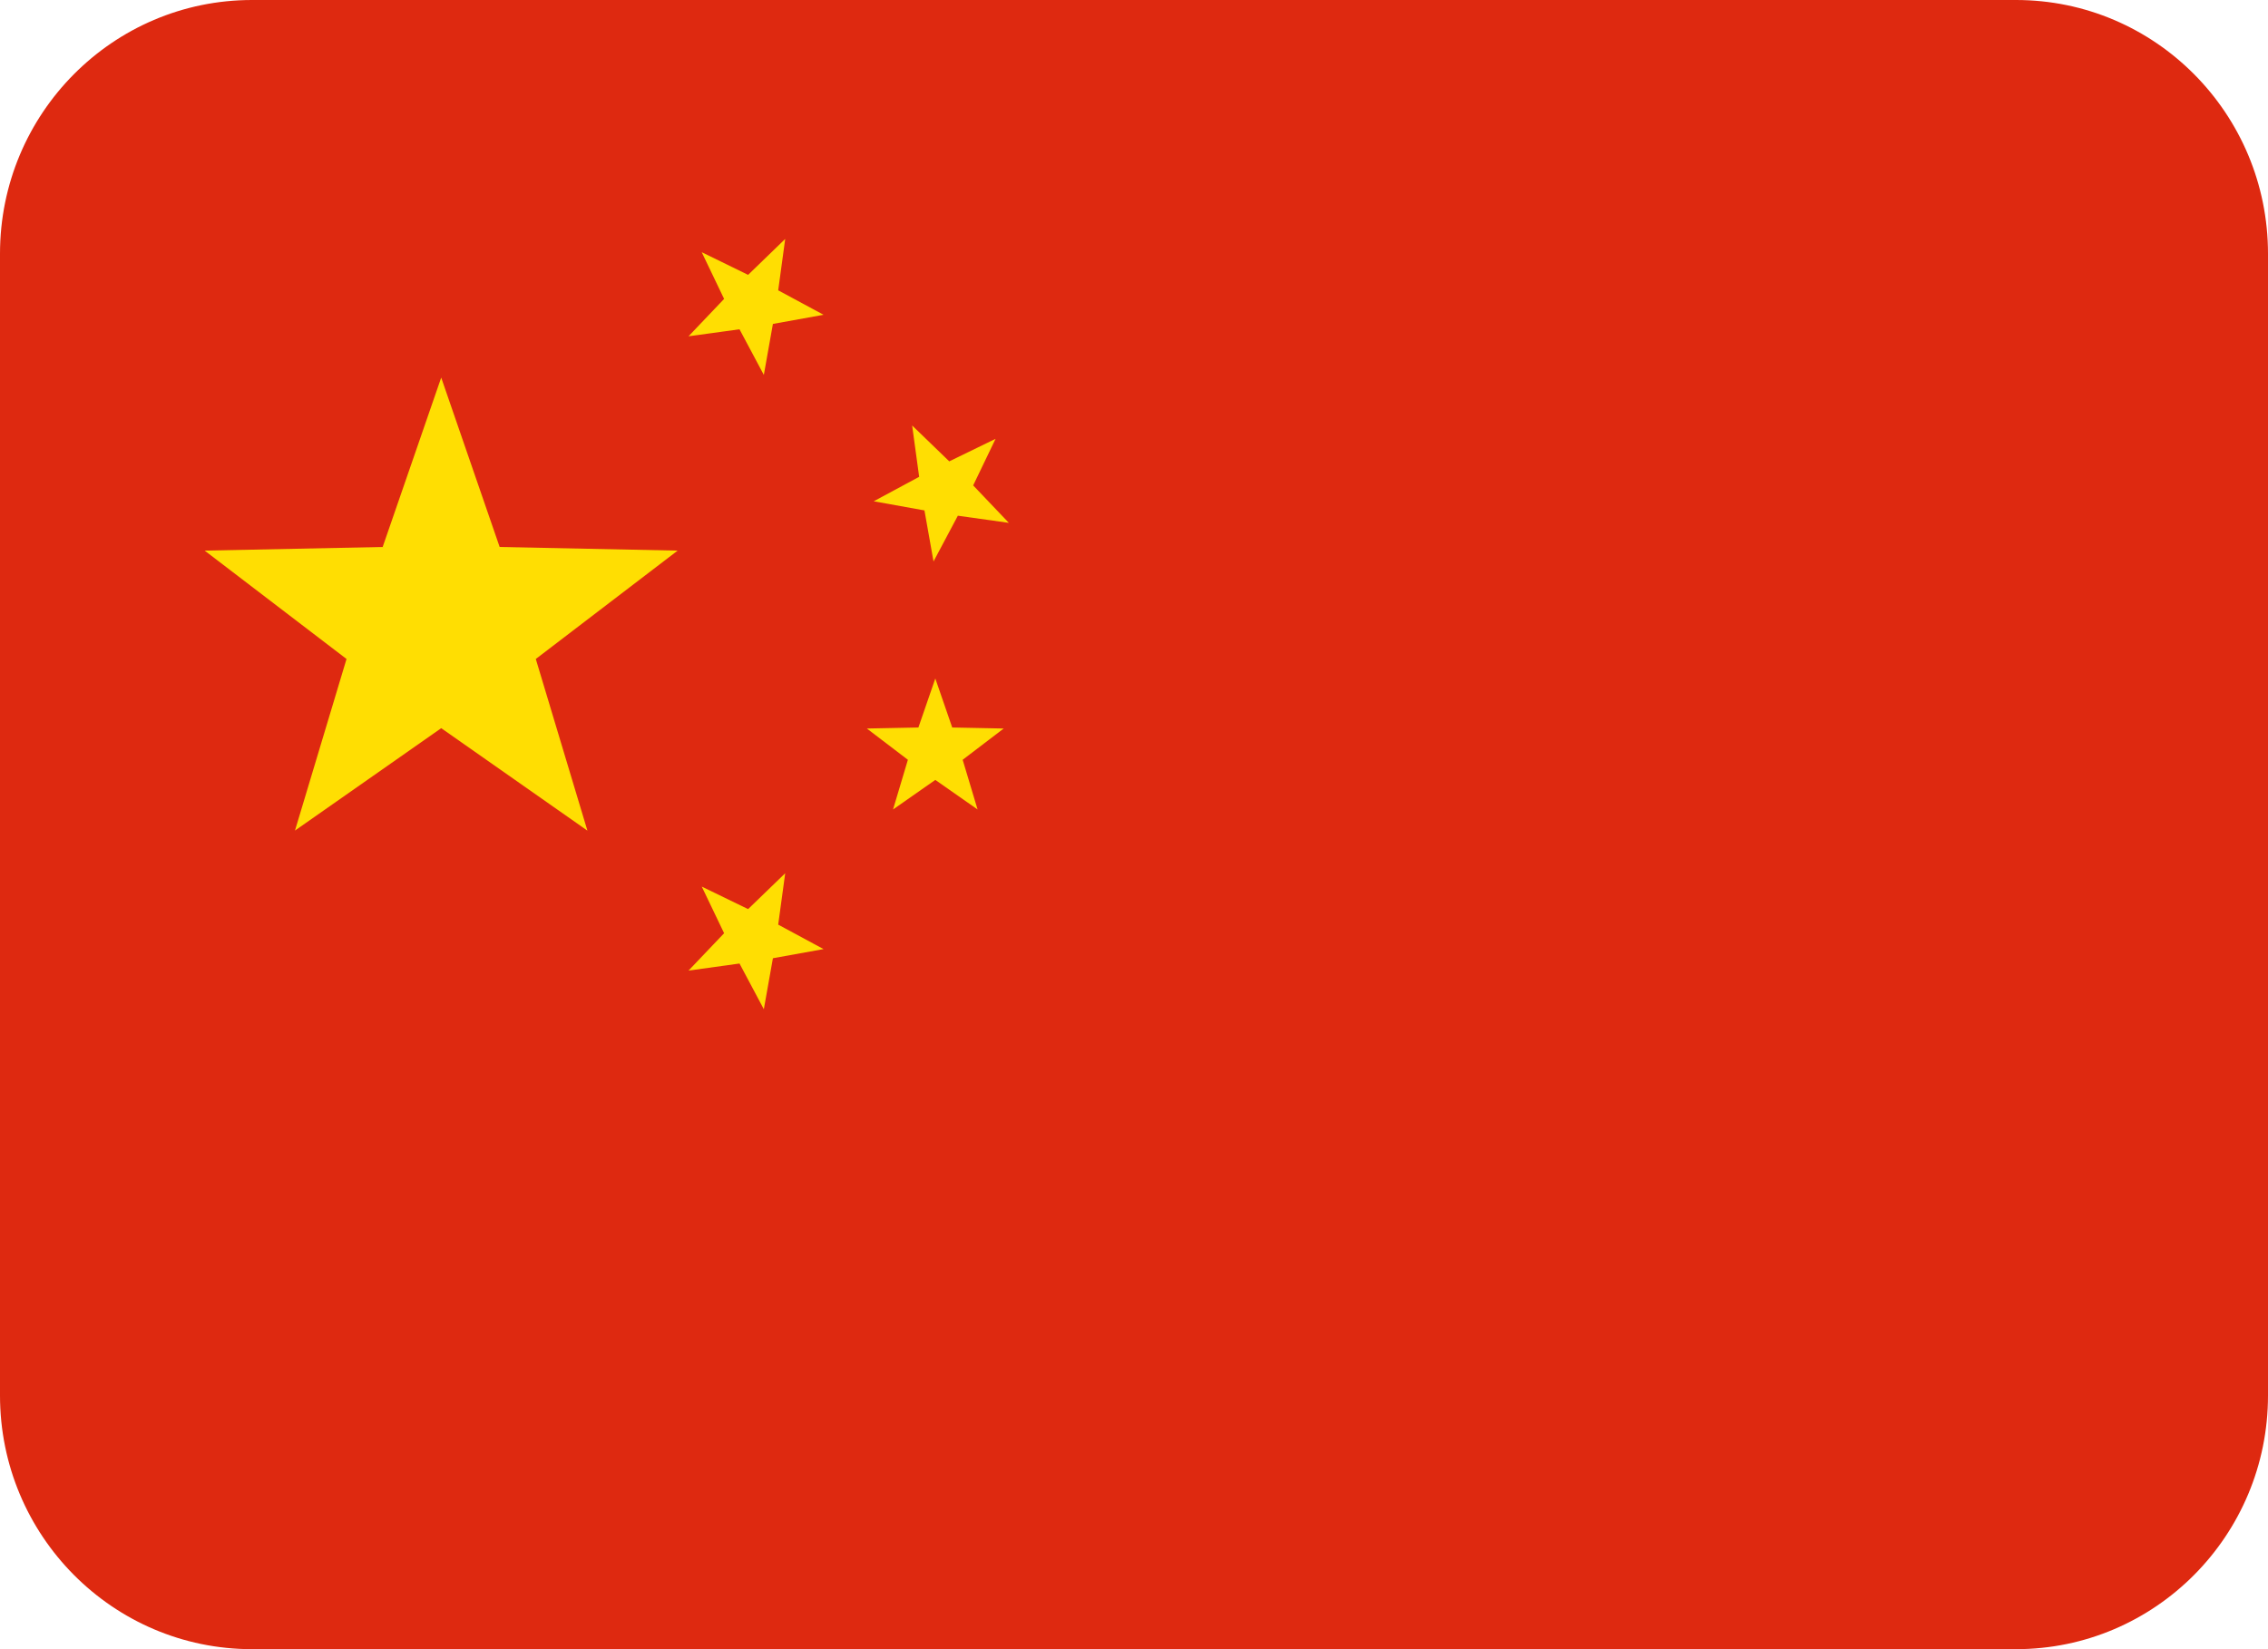
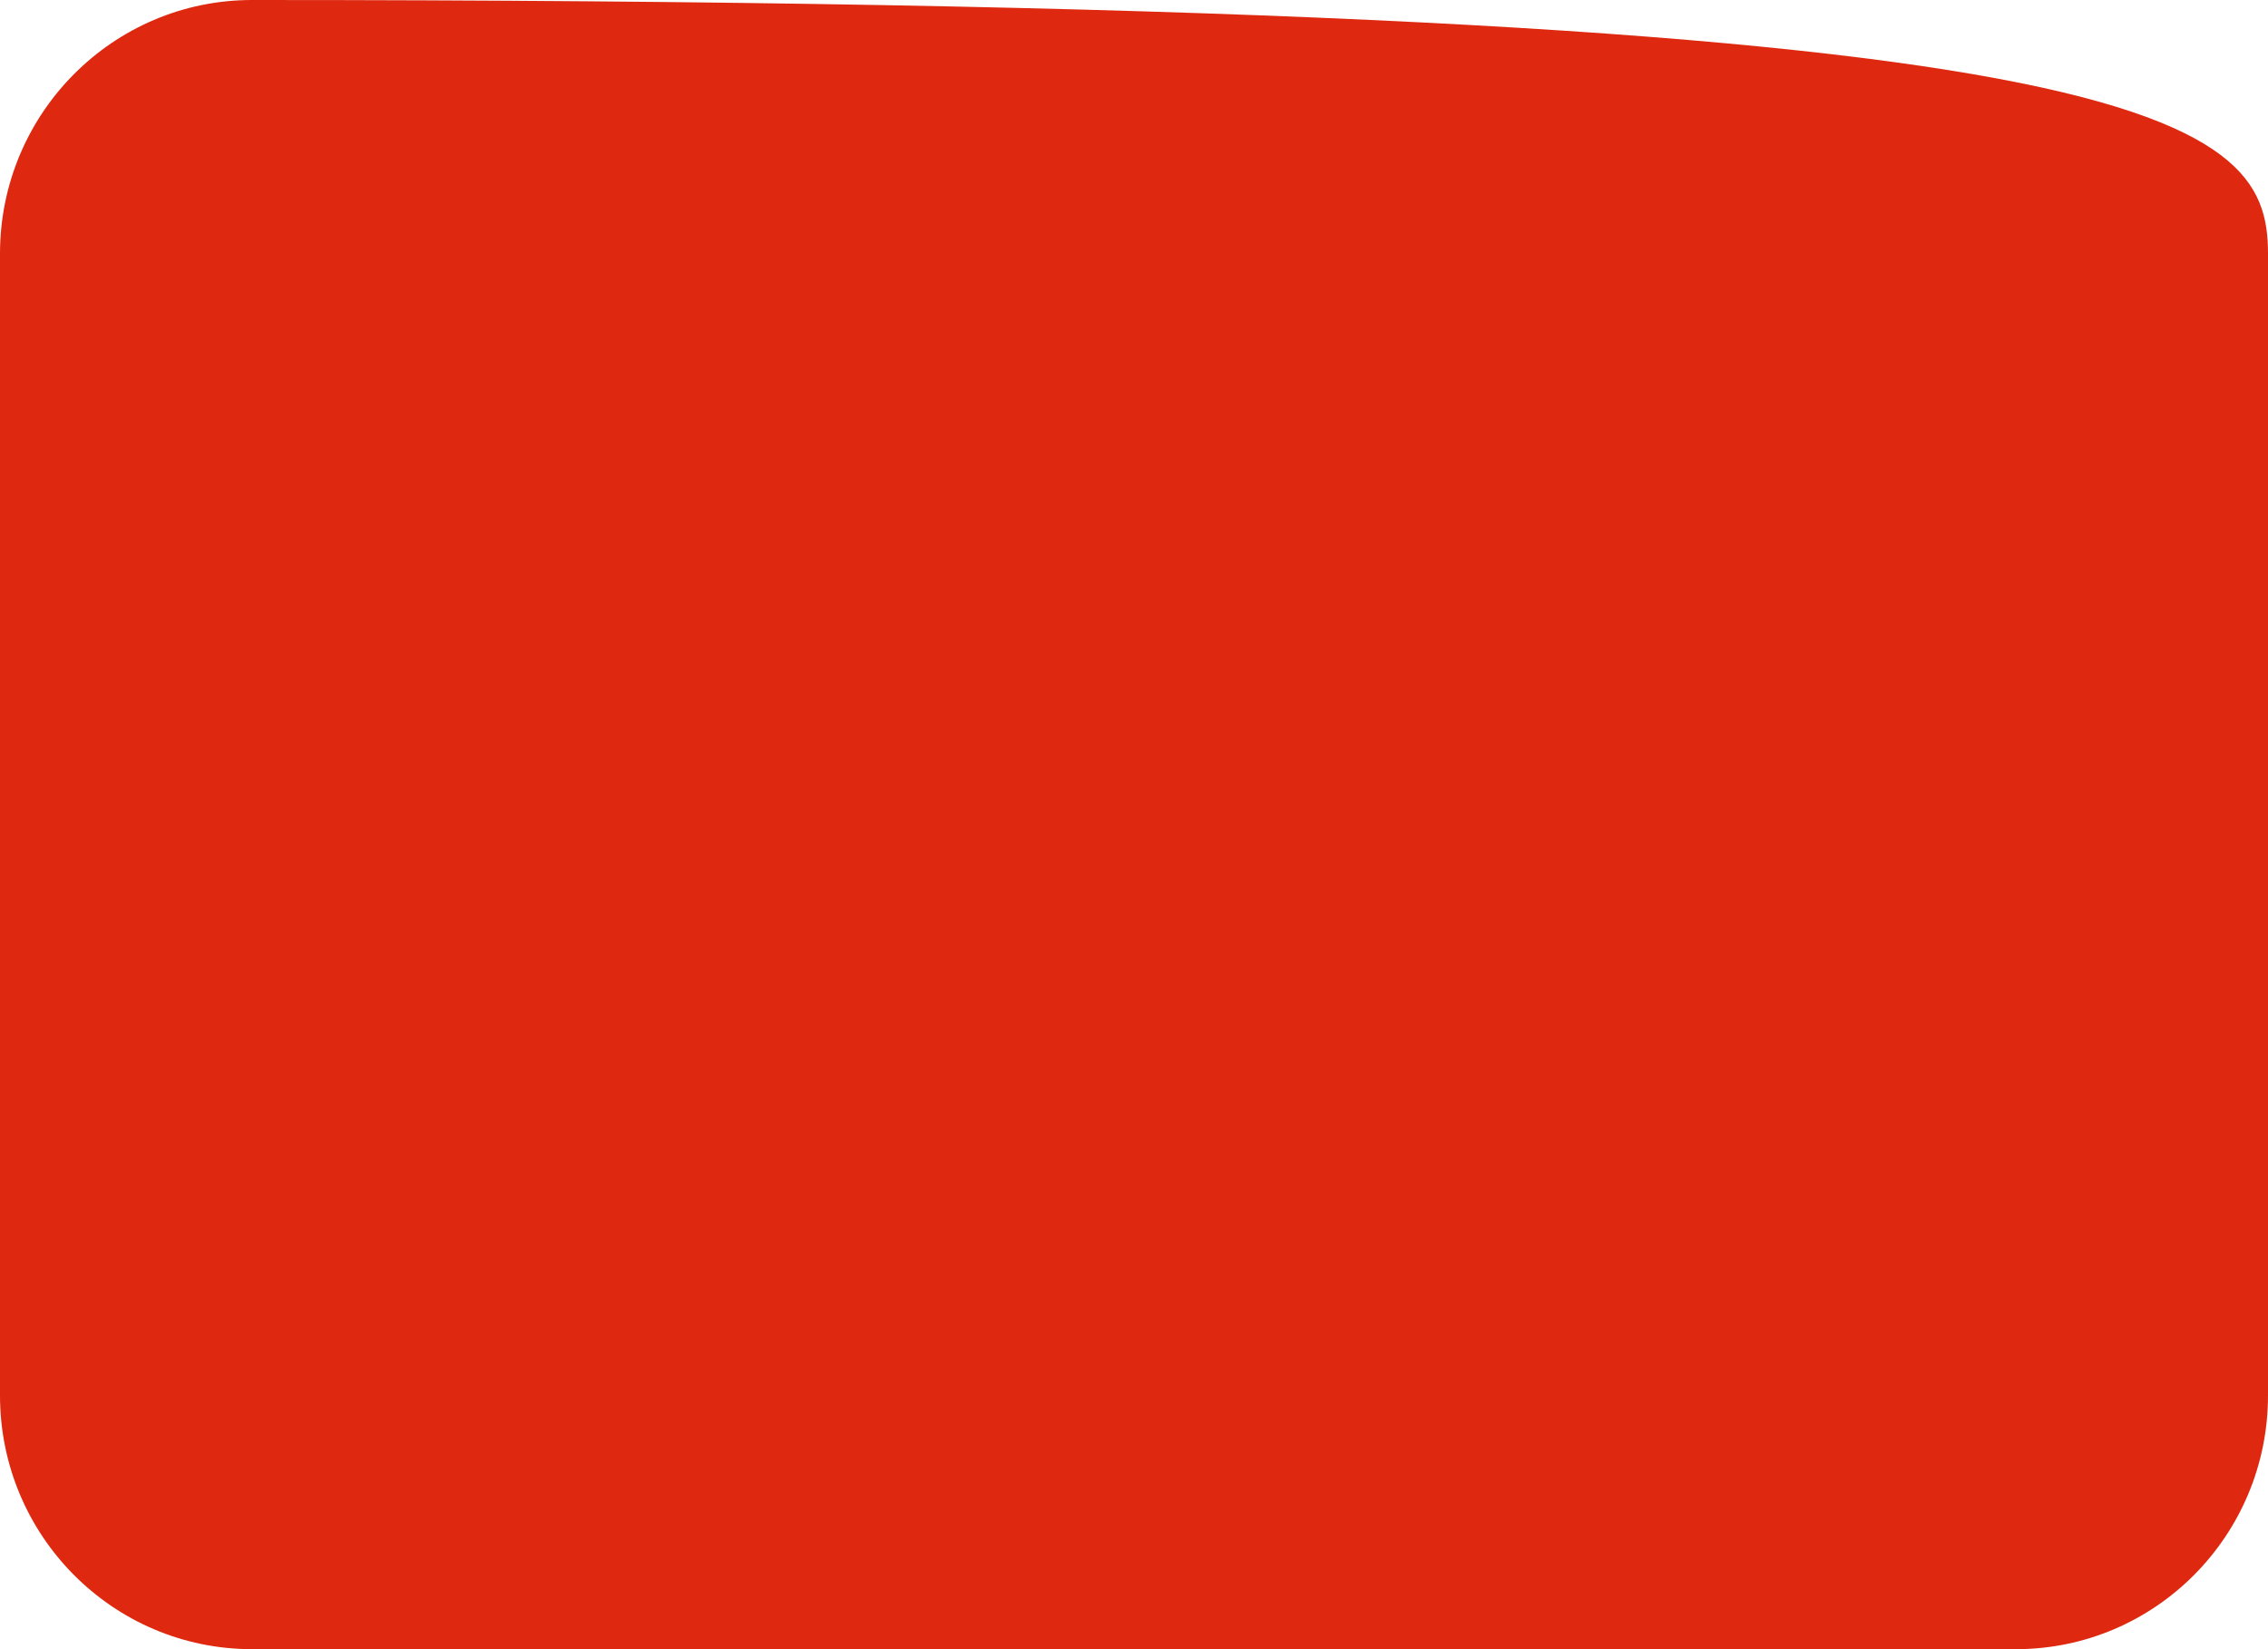
<svg xmlns="http://www.w3.org/2000/svg" width="33" height="24" fill="none">
-   <path d="M33 20.308C33 22.347 31.358 24 29.333 24H3.667C1.642 24 0 22.347 0 20.308V3.692C0 1.653 1.642 0 3.667 0h25.666C31.358 0 33 1.653 33 3.692v16.616Z" fill="#DE2910" />
-   <path d="m10.21 3.67.675.33.54-.523-.102.748.66.356-.737.133-.132.742-.354-.664-.742.102.518-.544-.326-.68Zm4.276 2.716-.326.678.519.545-.742-.104-.354.666-.132-.743-.738-.133.661-.356-.102-.747.54.522.674-.328Zm-.877 3.488.246.713.749.015-.597.455.217.723-.615-.43-.615.43.216-.723-.597-.455.75-.015.246-.713Zm-3.399 3.028.675.328.54-.522-.102.748.66.356-.737.133-.132.742-.354-.665-.742.103.518-.544-.326-.68ZM6.419 5.493 7.27 7.96l2.59.053L7.796 9.59l.751 2.498-2.127-1.491-2.128 1.49.75-2.497-2.064-1.577 2.59-.053.852-2.466Z" fill="#FFDE02" />
+   <path d="M33 20.308C33 22.347 31.358 24 29.333 24H3.667C1.642 24 0 22.347 0 20.308V3.692C0 1.653 1.642 0 3.667 0C31.358 0 33 1.653 33 3.692v16.616Z" fill="#DE2910" />
</svg>